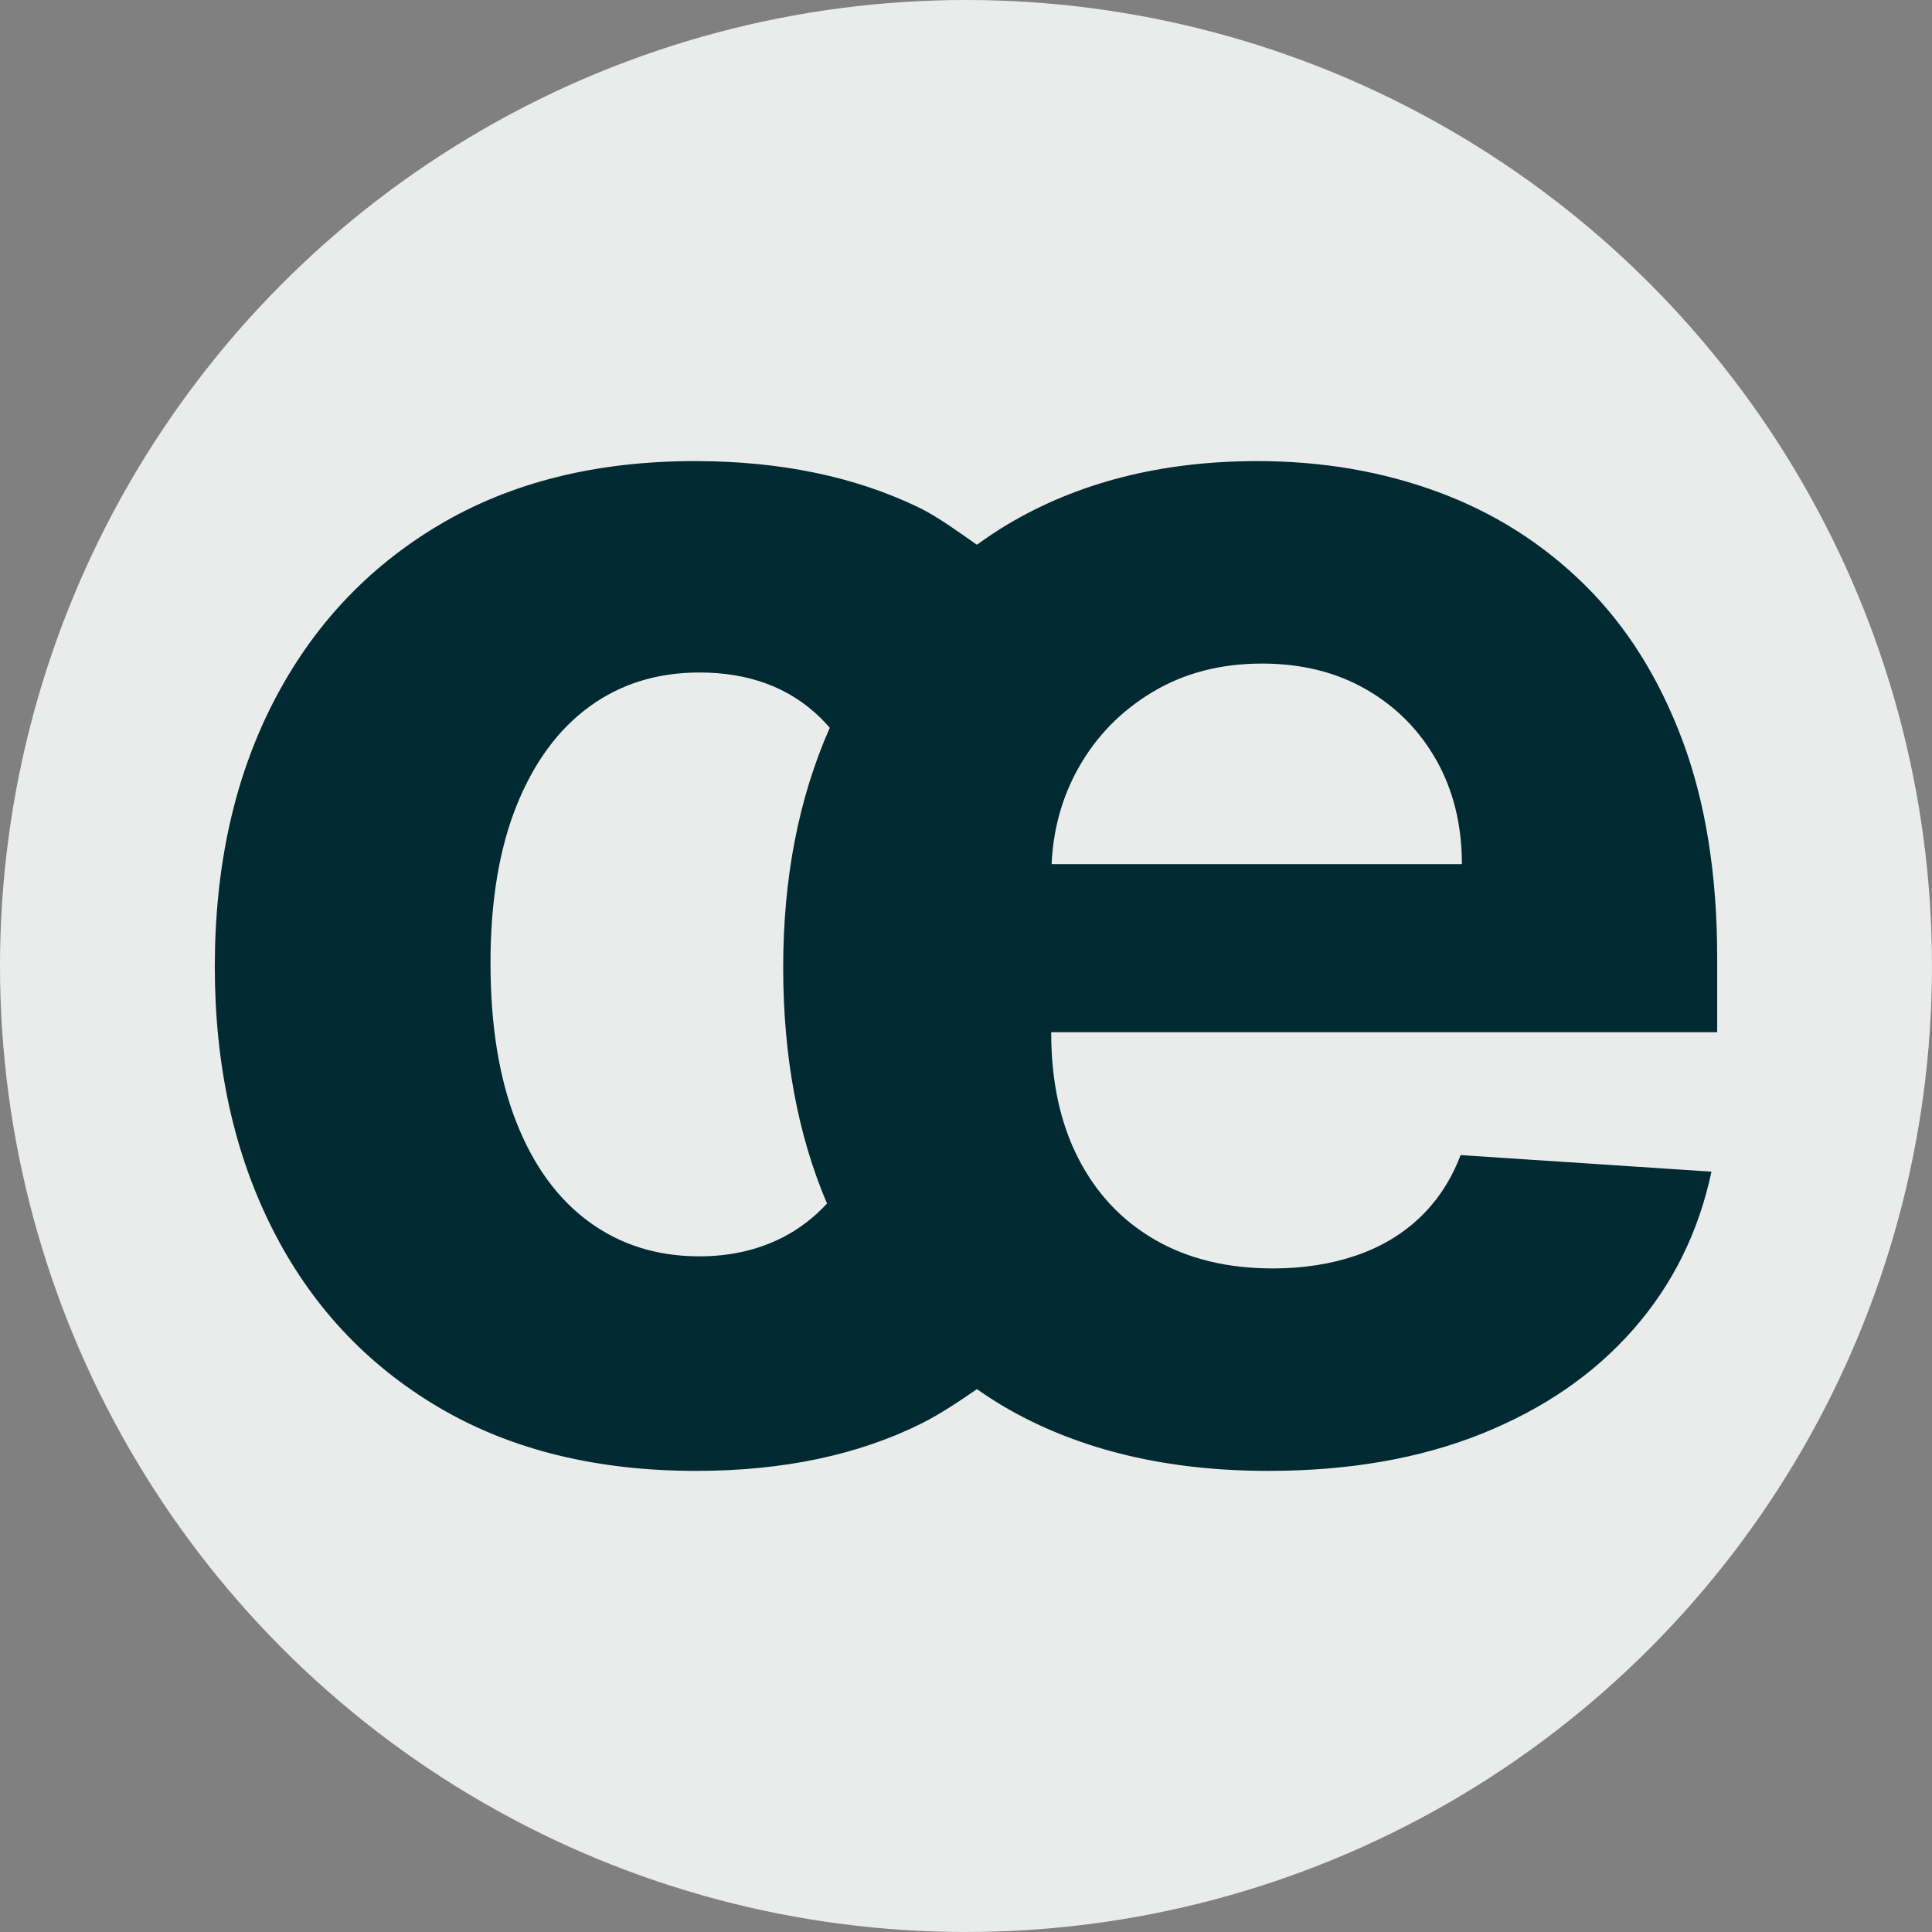
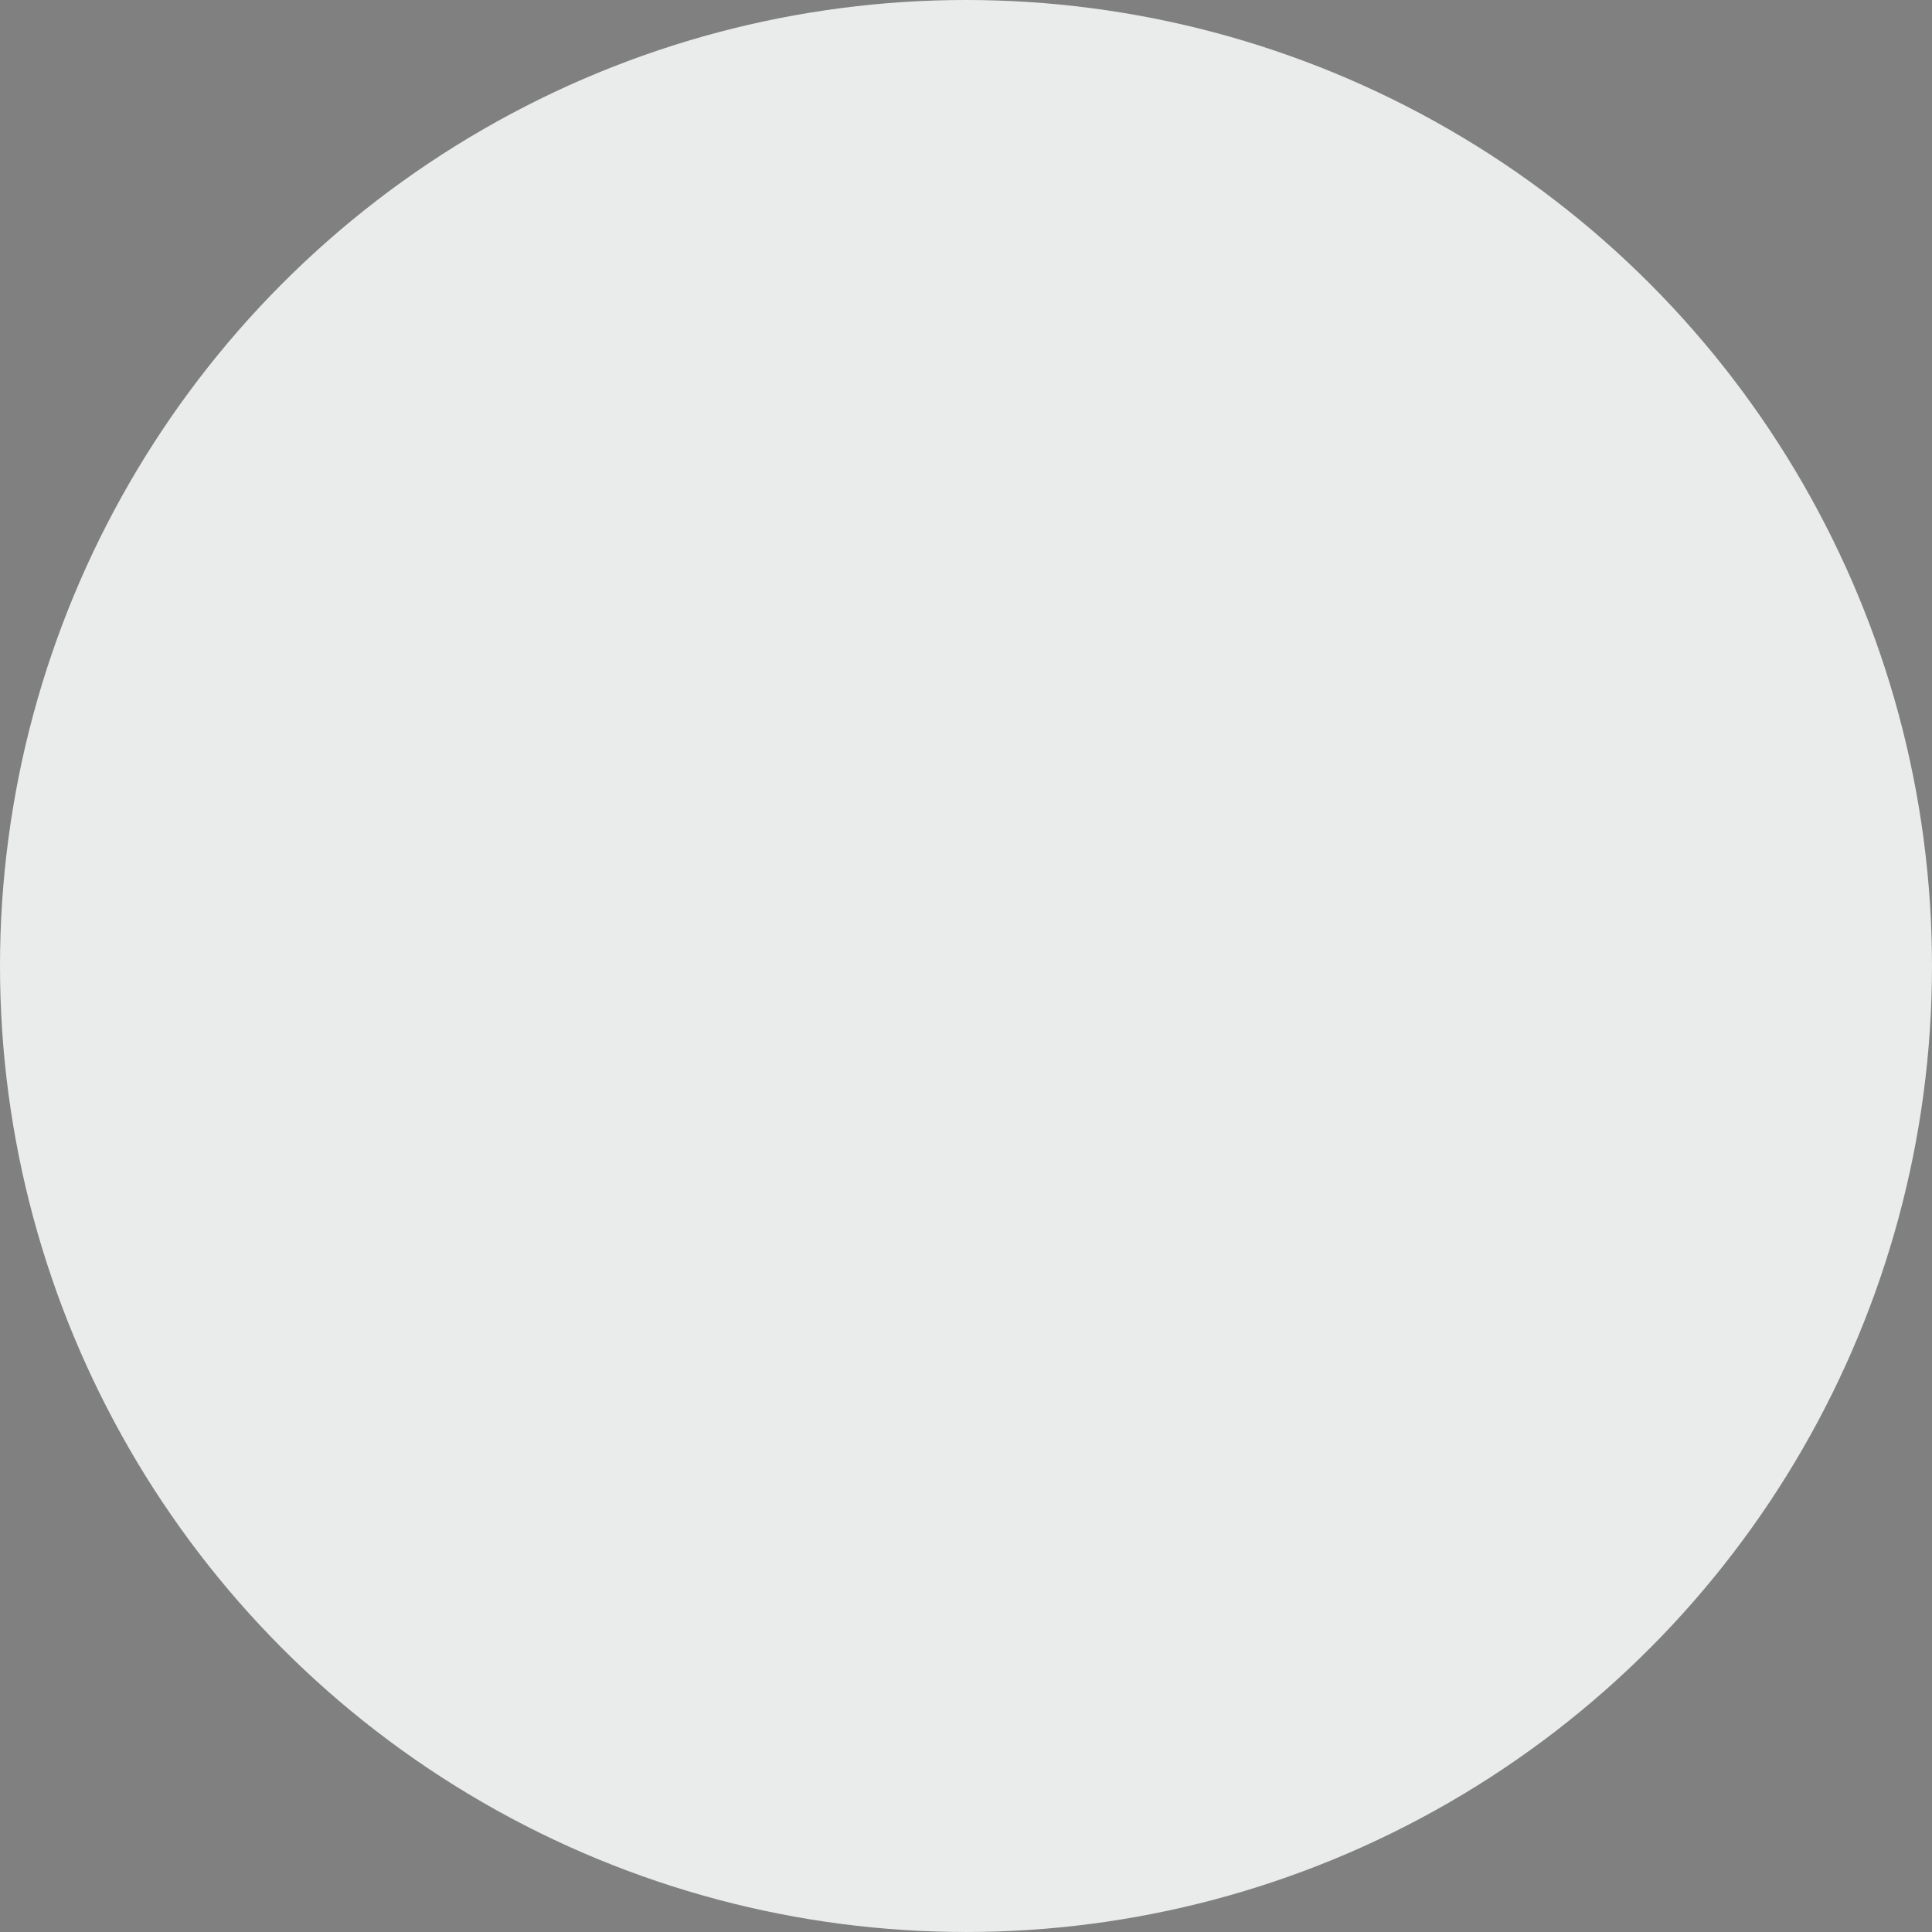
<svg xmlns="http://www.w3.org/2000/svg" version="1.1" viewBox="0 0 133.523 133.523">
  <rect x="0" y="0" width="133.523" height="133.523" fill="#808080" stroke="none" />
  <defs>
    <style>
      .cls-1 {
        fill: #012a32;
      }

      .cls-2 {
        fill: #eaeceb;
      }
    </style>
  </defs>
  <g>
    <g id="Capa_1">
      <g>
        <circle class="cls-2" cx="66.761" cy="66.761" r="66.761" />
-         <path class="cls-1" d="M118.677,71.338v-5.148c0-5.749-.807-10.774-2.42-15.071-1.613-4.297-3.866-7.869-6.754-10.715-2.889-2.845-6.264-4.979-10.121-6.403-3.857-1.422-8.016-2.134-12.474-2.134-6.631,0-12.402,1.467-17.315,4.4-.721.431-1.407.898-2.078,1.381-1.165-.808-2.693-1.935-4.002-2.569-4.43-2.141-9.592-3.212-15.489-3.212-6.836,0-12.732,1.474-17.689,4.422-4.959,2.948-8.778,7.041-11.463,12.277-2.684,5.237-4.026,11.317-4.026,18.24,0,6.835,1.327,12.878,3.982,18.129,2.654,5.251,6.468,9.35,11.44,12.298,4.973,2.948,10.92,4.422,17.844,4.422,6.013,0,11.22-1.1,15.621-3.3,1.229-.615,2.685-1.585,3.784-2.35.712.493,1.44.969,2.208,1.404,5.001,2.831,10.979,4.246,17.931,4.246,5.573,0,10.494-.857,14.762-2.574,4.268-1.716,7.759-4.121,10.472-7.216,2.713-3.095,4.51-6.726,5.391-10.891l-17.338-1.144c-.645,1.702-1.584,3.14-2.815,4.313-1.233,1.174-2.714,2.054-4.445,2.64-1.731.588-3.638.88-5.72.88-3.139,0-5.852-.66-8.14-1.98-2.288-1.32-4.055-3.197-5.302-5.633-1.248-2.435-1.871-5.324-1.871-8.668v-.044h46.027ZM74.543,53.055c1.233-2.185,2.941-3.931,5.127-5.237,2.185-1.305,4.7-1.958,7.546-1.958,2.728,0,5.127.594,7.195,1.782,2.068,1.188,3.689,2.824,4.863,4.906,1.173,2.083,1.759,4.474,1.759,7.173h-28.357c.113-2.426.731-4.651,1.868-6.667ZM57.156,83.181c-.886.95-1.891,1.736-3.039,2.325-1.716.88-3.645,1.321-5.786,1.321-2.904,0-5.442-.793-7.612-2.377-2.171-1.584-3.85-3.886-5.038-6.908-1.188-3.021-1.782-6.689-1.782-11.001,0-4.253.601-7.876,1.804-10.868,1.203-2.992,2.883-5.273,5.038-6.842,2.156-1.569,4.687-2.354,7.591-2.354,3.433,0,6.212,1.034,8.339,3.102.237.23.46.472.676.718-2.143,4.844-3.22,10.358-3.22,16.553,0,6.163,1.013,11.605,3.031,16.332Z" />
      </g>
    </g>
  </g>
</svg>